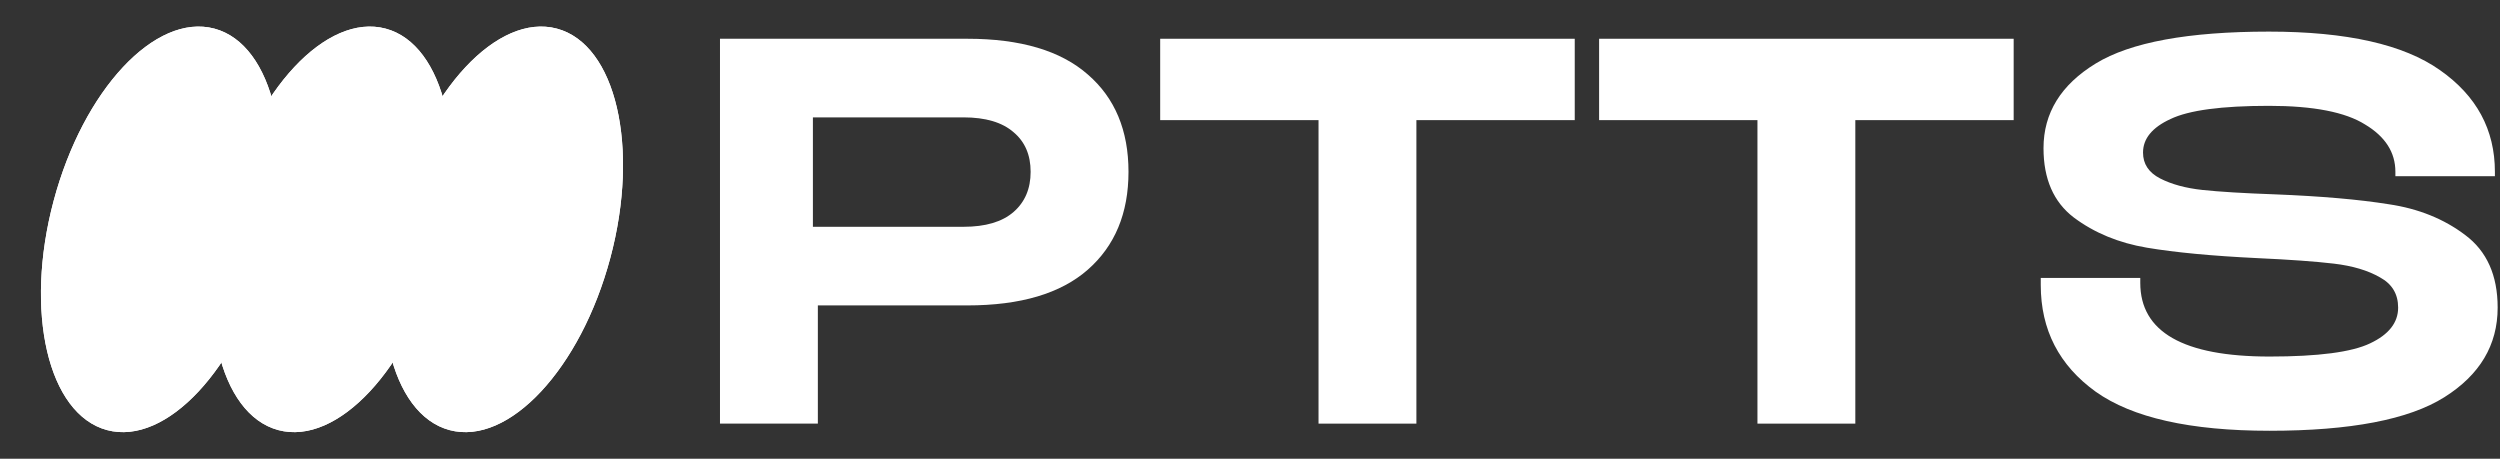
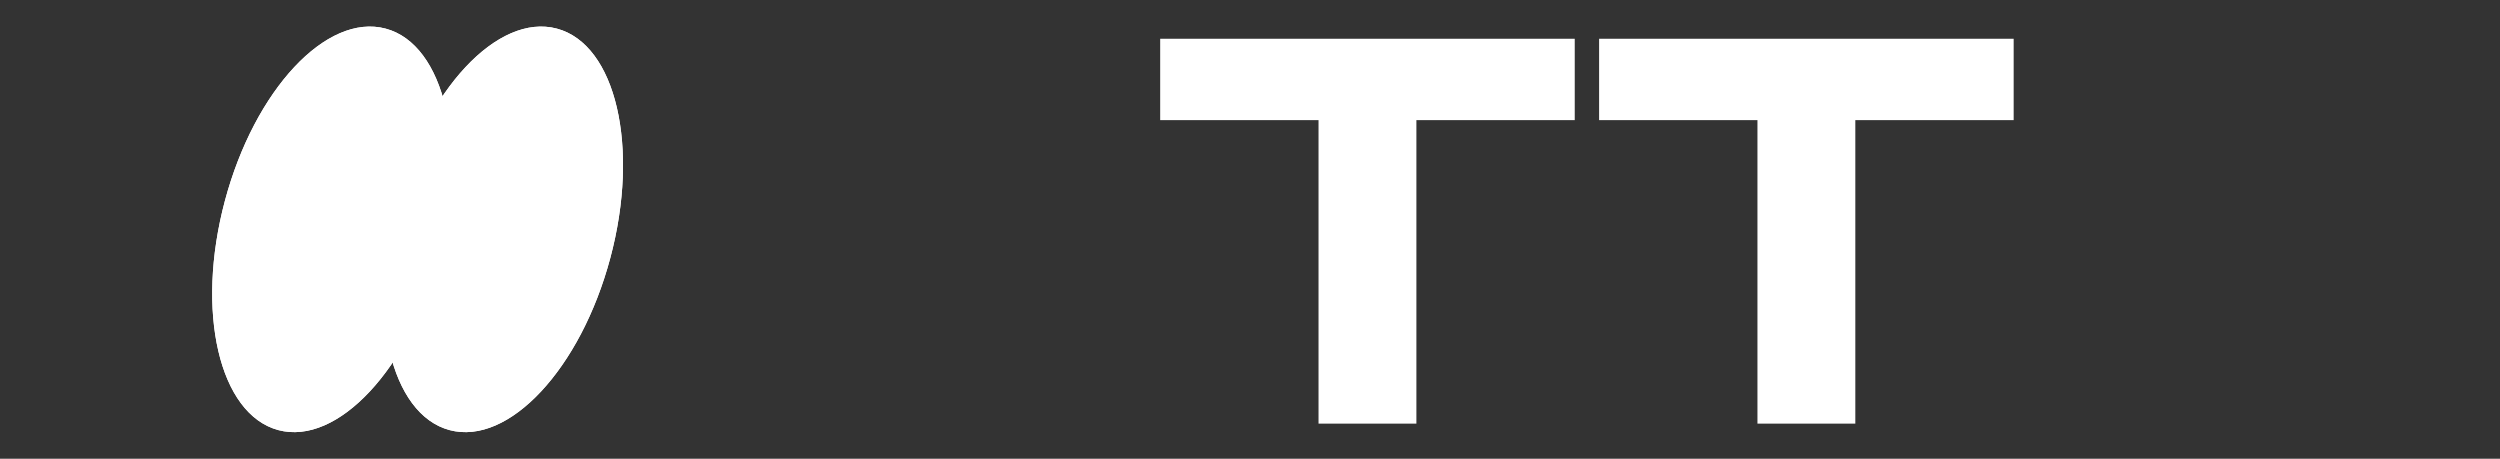
<svg xmlns="http://www.w3.org/2000/svg" width="545" height="100" viewBox="0 0 545 100" fill="none">
  <rect x="0" y="0" width="545" height="100" fill="#333333" stroke="none" />
-   <path d="M494.747 93.908C477.487 93.908 464.862 91.071 456.872 85.398C448.881 79.645 444.886 71.894 444.886 62.145V60.587H466.58V61.666C466.58 72.374 475.969 77.727 494.747 77.727C505.374 77.727 512.686 76.768 516.681 74.851C520.756 72.933 522.794 70.336 522.794 67.06C522.794 64.103 521.475 61.906 518.839 60.468C516.202 58.949 512.846 57.95 508.77 57.471C504.695 56.992 499.142 56.592 492.11 56.272C482.202 55.793 474.171 55.034 468.018 53.995C461.866 52.956 456.552 50.759 452.077 47.403C447.682 44.047 445.485 39.013 445.485 32.301C445.485 24.63 449.281 18.477 456.872 13.842C464.463 9.208 477.048 6.891 494.627 6.891C511.567 6.891 523.993 9.687 531.903 15.281C539.894 20.874 543.889 28.265 543.889 37.455V38.413H522.195V37.455C522.195 33.22 519.997 29.784 515.602 27.147C511.287 24.43 504.296 23.072 494.627 23.072C484.319 23.072 477.168 24.03 473.172 25.948C469.177 27.786 467.179 30.223 467.179 33.26C467.179 35.737 468.418 37.614 470.895 38.893C473.372 40.171 476.449 41.01 480.124 41.41C483.88 41.809 489.154 42.129 495.946 42.369C506.014 42.768 514.284 43.487 520.756 44.526C527.229 45.485 532.782 47.722 537.417 51.238C542.131 54.754 544.488 60.028 544.488 67.06C544.488 75.21 540.613 81.722 532.862 86.597C525.111 91.471 512.406 93.908 494.747 93.908Z" fill="white" />
  <path d="M404.46 92.35H383.125V26.188H348.605V8.449H438.979V26.188H404.46V92.35Z" fill="white" />
  <path d="M308.774 92.35H287.439V26.188H252.92V8.449H343.293V26.188H308.774V92.35Z" fill="white" />
-   <path d="M210.893 8.449C222.48 8.449 231.23 11.046 237.143 16.24C243.056 21.354 246.012 28.425 246.012 37.455C246.012 46.484 243.056 53.596 237.143 58.789C231.23 63.983 222.48 66.58 210.893 66.58H178.292V92.35H156.957V8.449H210.893ZM210.054 49.44C214.849 49.44 218.485 48.362 220.962 46.204C223.439 44.047 224.677 41.13 224.677 37.455C224.677 33.779 223.439 30.902 220.962 28.825C218.485 26.667 214.849 25.588 210.054 25.588H177.213V49.44H210.054Z" fill="white" />
  <path d="M95.715 56.239C89.255 80.408 73.568 97.207 60.676 93.761C47.784 90.315 42.57 67.929 49.03 43.761C55.49 19.592 71.177 2.793 84.069 6.239C96.961 9.685 102.175 32.071 95.715 56.239Z" fill="white" />
  <path fill-rule="evenodd" clip-rule="evenodd" d="M77.735 82.673C83.555 76.442 88.822 66.812 91.919 55.224C95.016 43.637 95.256 32.664 93.322 24.36C91.344 15.87 87.416 11.202 83.055 10.036C78.693 8.87 72.96 10.956 67.01 17.327C61.19 23.558 55.923 33.188 52.826 44.776C49.729 56.363 49.489 67.336 51.423 75.64C53.401 84.13 57.329 88.798 61.691 89.964C66.052 91.13 71.785 89.044 77.735 82.673ZM60.676 93.761C73.568 97.207 89.255 80.408 95.715 56.239C102.175 32.071 96.961 9.685 84.069 6.239C71.177 2.793 55.49 19.592 49.03 43.761C42.57 67.929 47.784 90.315 60.676 93.761Z" fill="white" />
-   <path d="M58.382 56.239C51.922 80.408 36.235 97.207 23.343 93.761C10.451 90.315 5.237 67.929 11.697 43.761C18.157 19.592 33.844 2.793 46.736 6.239C59.628 9.685 64.842 32.071 58.382 56.239Z" fill="white" />
-   <path fill-rule="evenodd" clip-rule="evenodd" d="M40.402 82.673C46.222 76.442 51.489 66.812 54.586 55.224C57.683 43.637 57.923 32.664 55.989 24.36C54.011 15.87 50.083 11.202 45.722 10.036C41.36 8.87 35.627 10.956 29.677 17.327C23.857 23.558 18.59 33.188 15.493 44.776C12.396 56.363 12.156 67.336 14.09 75.64C16.068 84.13 19.996 88.798 24.358 89.964C28.719 91.13 34.453 89.044 40.402 82.673ZM23.343 93.761C36.235 97.207 51.922 80.408 58.382 56.239C64.842 32.071 59.628 9.685 46.736 6.239C33.844 2.793 18.157 19.592 11.697 43.761C5.237 67.929 10.451 90.315 23.343 93.761Z" fill="white" />
-   <path d="M133.048 56.239C126.588 80.408 110.901 97.207 98.009 93.761C85.117 90.315 79.903 67.929 86.363 43.761C92.823 19.592 108.51 2.793 121.402 6.239C134.294 9.685 139.508 32.071 133.048 56.239Z" fill="white" />
+   <path d="M133.048 56.239C126.588 80.408 110.901 97.207 98.009 93.761C85.117 90.315 79.903 67.929 86.363 43.761C92.823 19.592 108.51 2.793 121.402 6.239C134.294 9.685 139.508 32.071 133.048 56.239" fill="white" />
  <path fill-rule="evenodd" clip-rule="evenodd" d="M115.068 82.673C120.888 76.442 126.155 66.812 129.252 55.224C132.349 43.637 132.589 32.664 130.655 24.36C128.677 15.87 124.749 11.202 120.388 10.036C116.026 8.87 110.293 10.956 104.343 17.327C98.523 23.558 93.256 33.188 90.159 44.776C87.062 56.363 86.822 67.336 88.756 75.64C90.734 84.13 94.662 88.798 99.024 89.964C103.385 91.13 109.119 89.044 115.068 82.673ZM98.009 93.761C110.901 97.207 126.588 80.408 133.048 56.239C139.508 32.071 134.294 9.685 121.402 6.239C108.51 2.793 92.823 19.592 86.363 43.761C79.903 67.929 85.117 90.315 98.009 93.761Z" fill="white" />
</svg>